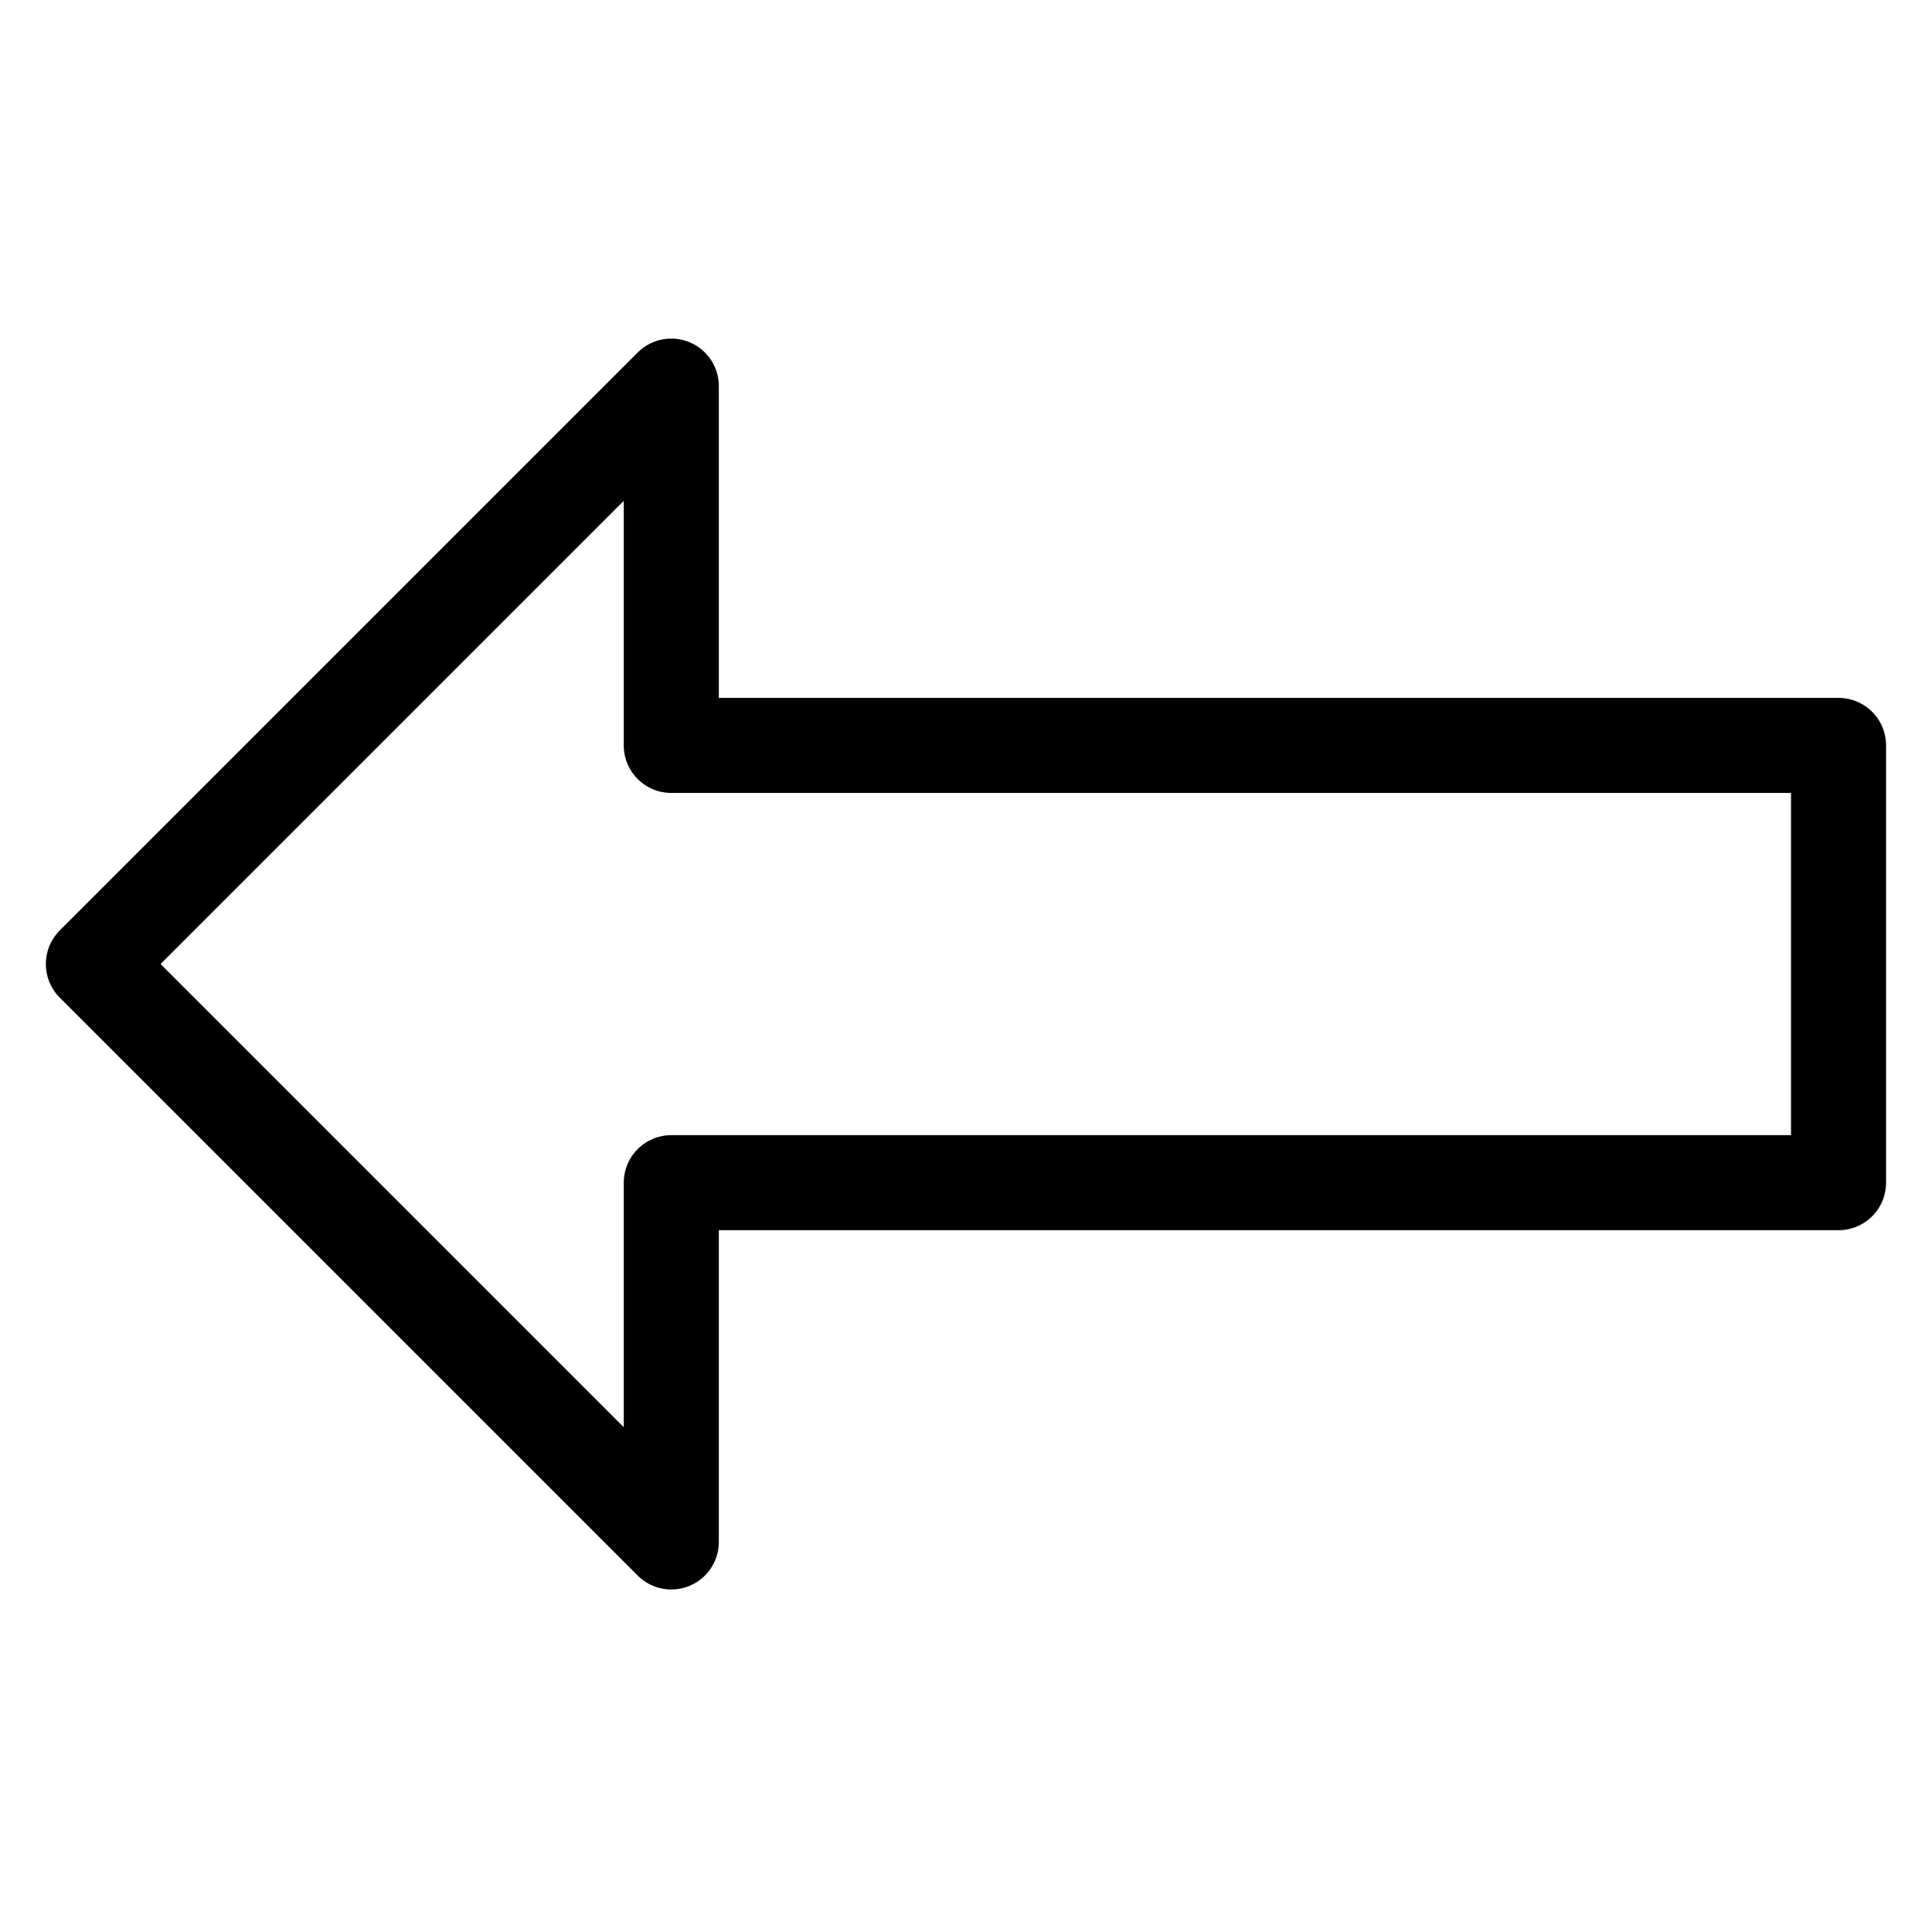
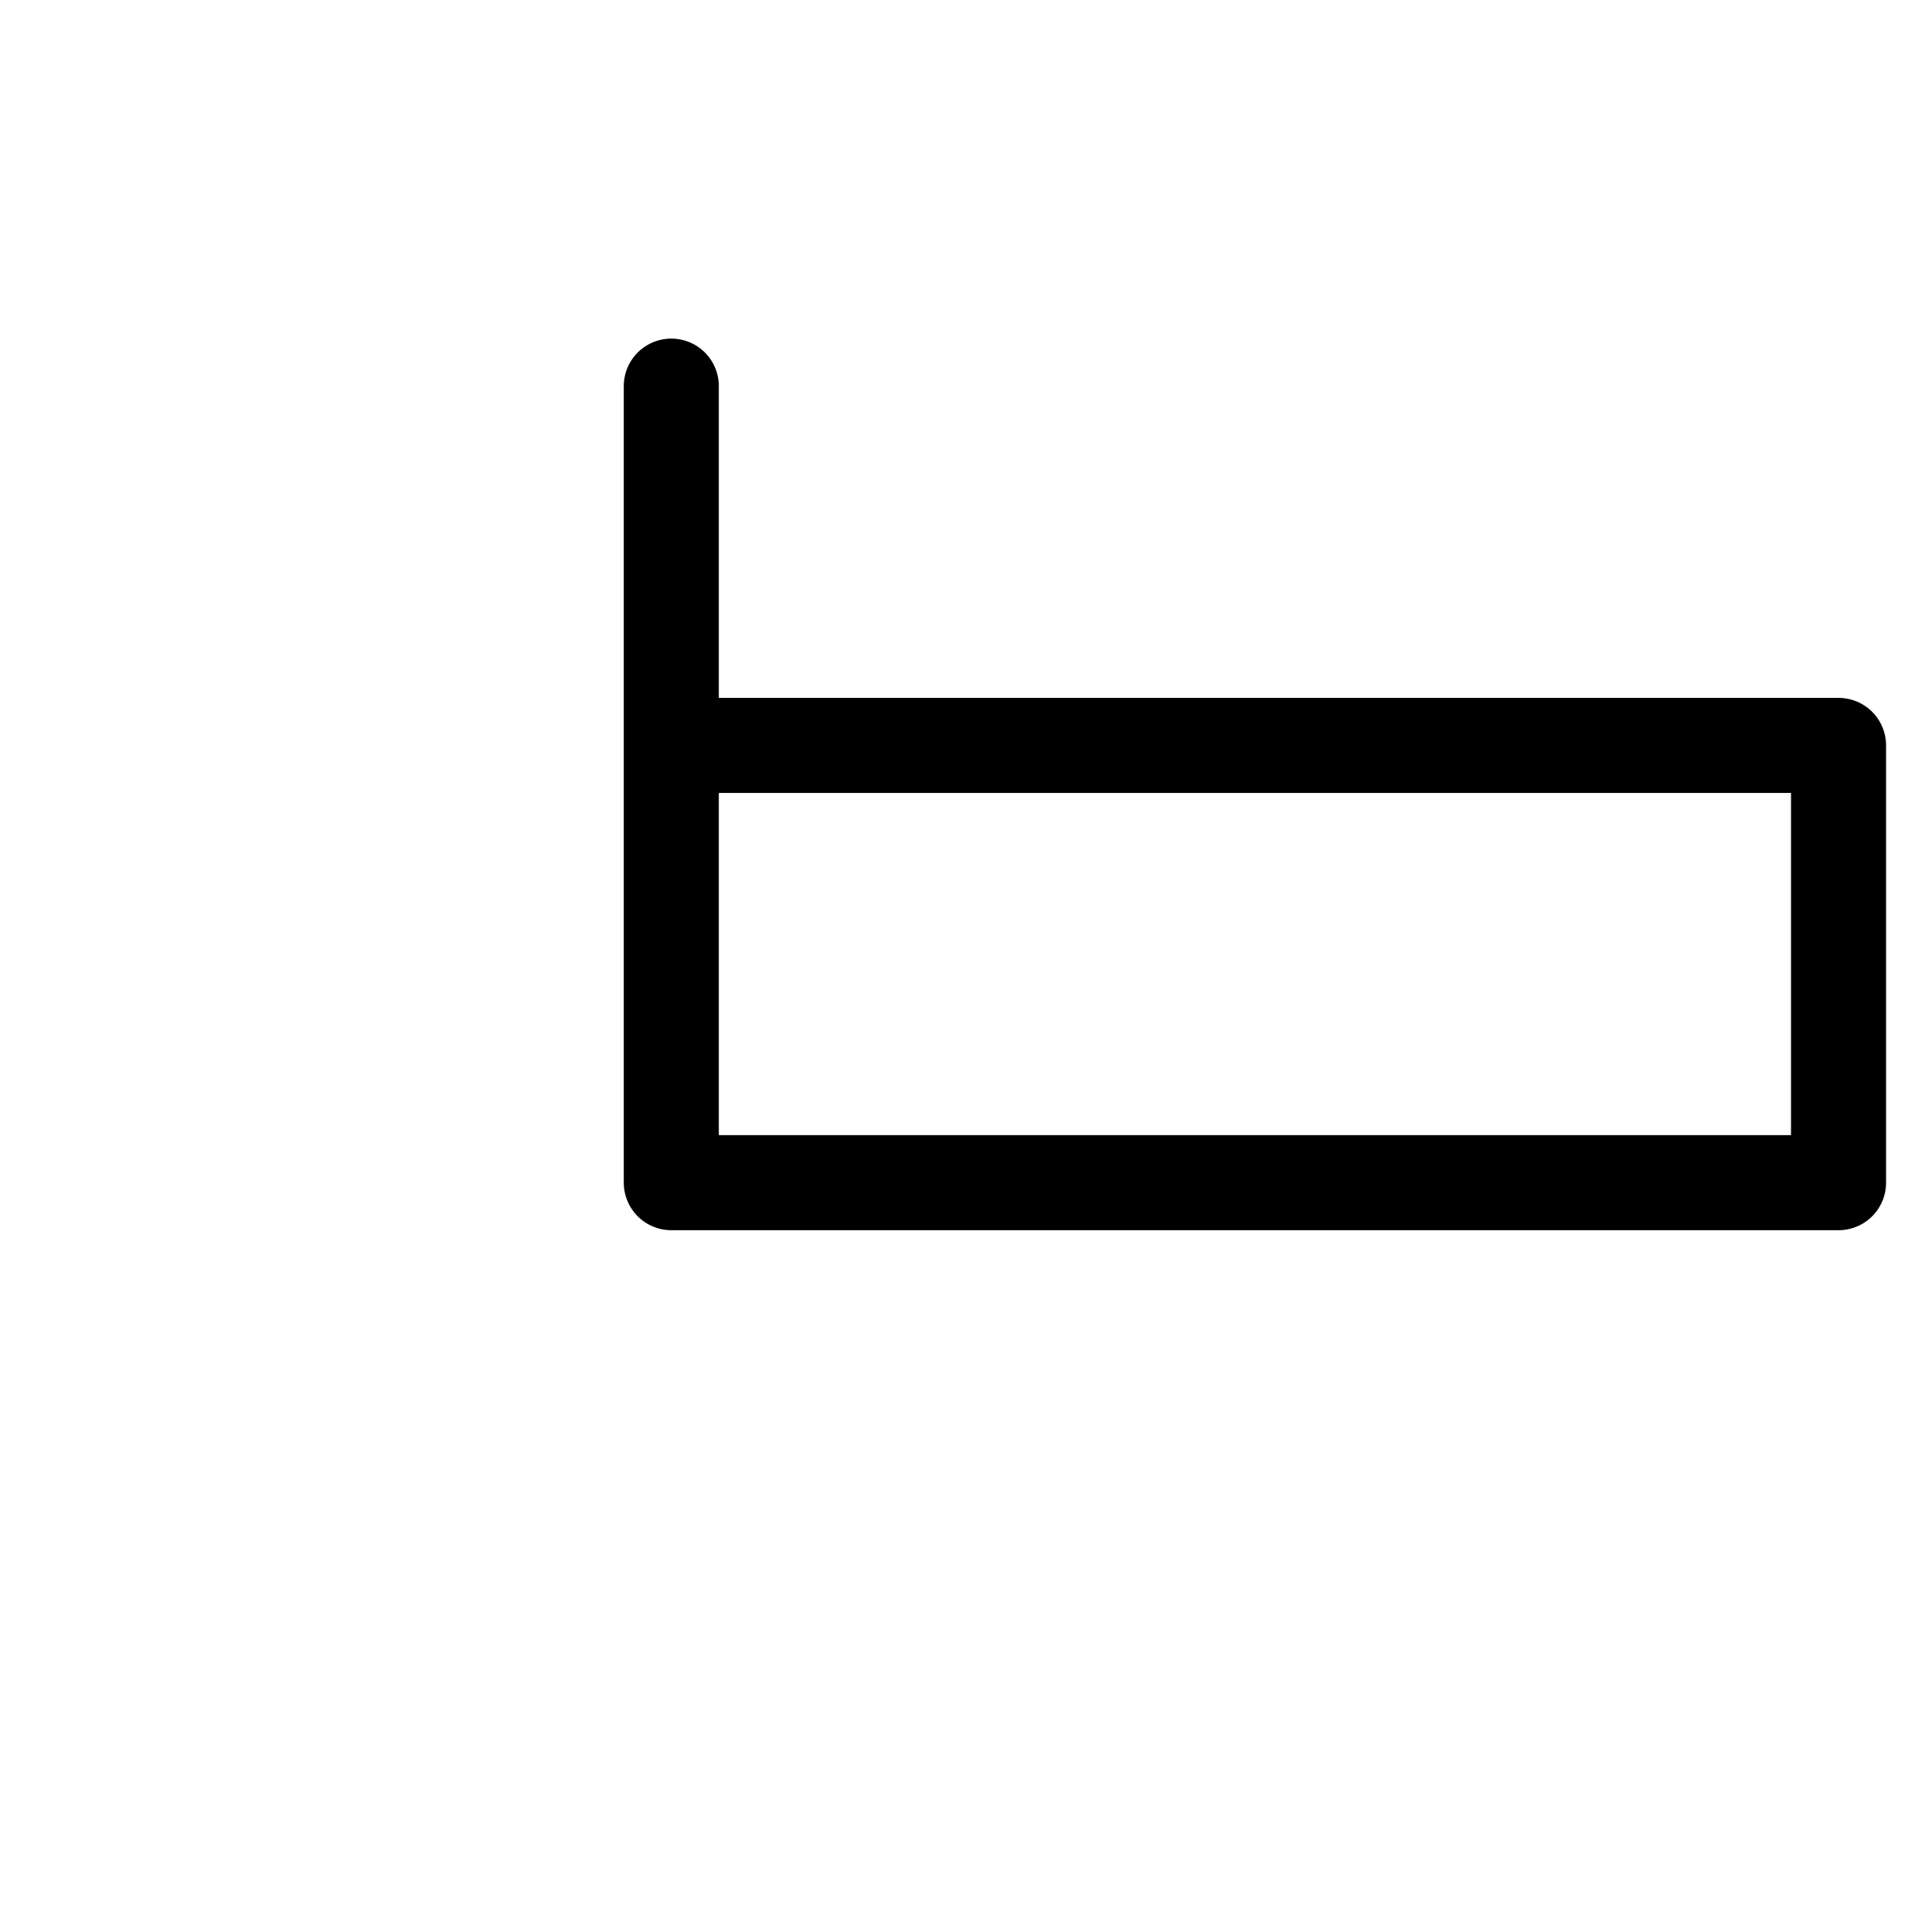
<svg xmlns="http://www.w3.org/2000/svg" width="800px" height="800px" version="1.1" viewBox="144 144 512 512">
-   <path transform="matrix(5.038 0 0 5.038 148.09 148.09)" d="m34.5 61.4h61.4v-23.001h-61.4v-18.9l-30.4 30.4 30.4 30.4zm0 0" fill="none" stroke="#000000" stroke-linecap="round" stroke-linejoin="round" stroke-miterlimit="10" stroke-width="5" />
+   <path transform="matrix(5.038 0 0 5.038 148.09 148.09)" d="m34.5 61.4h61.4v-23.001h-61.4v-18.9zm0 0" fill="none" stroke="#000000" stroke-linecap="round" stroke-linejoin="round" stroke-miterlimit="10" stroke-width="5" />
</svg>